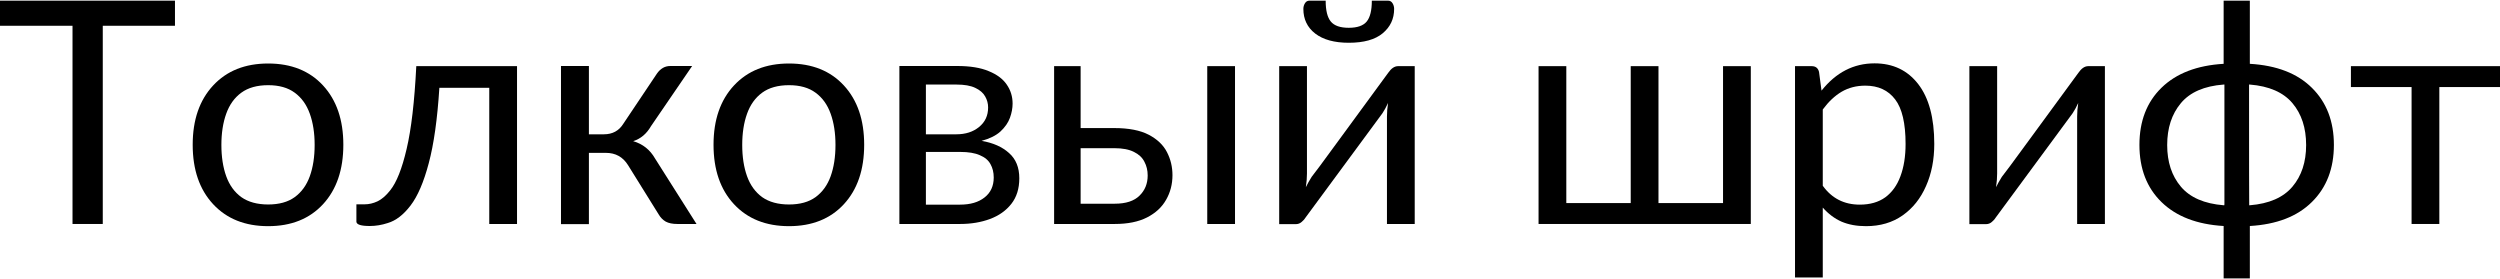
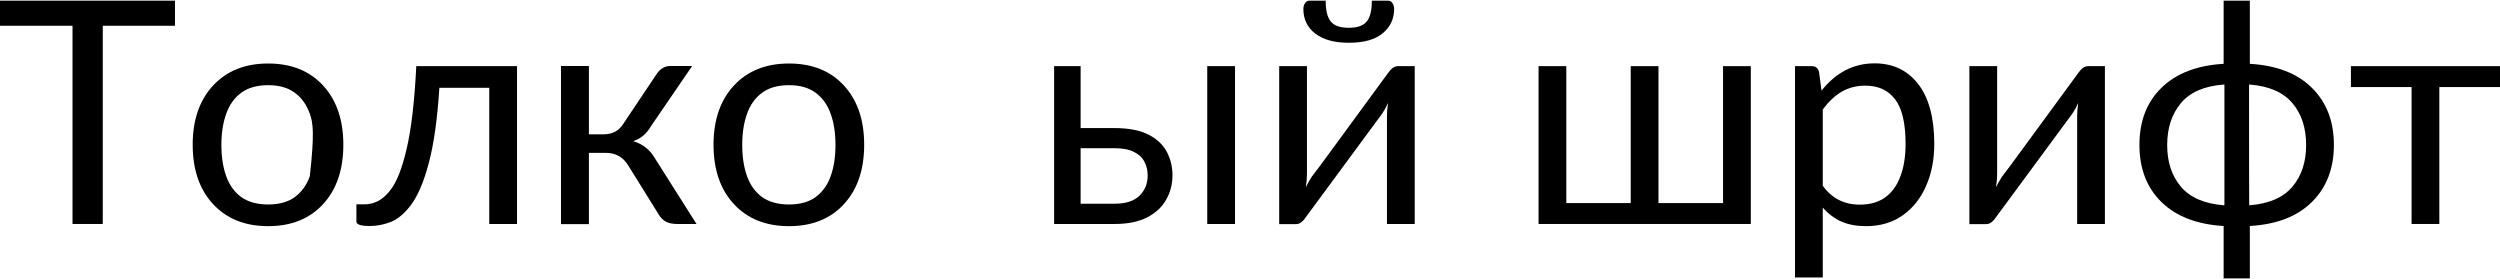
<svg xmlns="http://www.w3.org/2000/svg" width="682" height="76" viewBox="0 0 682 76" fill="none">
  <path d="M28.035 61.1H19.782V7.029H0V0.18H47.732V7.029H28.035V61.1Z" fill="black" />
-   <path d="M73.157 61.696C66.861 61.696 61.855 59.696 58.14 55.697C54.425 51.698 52.567 46.295 52.567 39.489C52.567 32.71 54.425 27.322 58.14 23.323C61.855 19.324 66.861 17.324 73.157 17.324C79.454 17.324 84.445 19.324 88.132 23.323C91.819 27.322 93.663 32.71 93.663 39.489C93.663 46.295 91.819 51.698 88.132 55.697C84.445 59.696 79.454 61.696 73.157 61.696ZM73.157 55.782C76.135 55.782 78.546 55.116 80.389 53.783C82.261 52.422 83.637 50.521 84.516 48.082C85.395 45.643 85.835 42.793 85.835 39.531C85.835 36.298 85.395 33.462 84.516 31.023C83.637 28.555 82.261 26.641 80.389 25.28C78.546 23.918 76.135 23.238 73.157 23.238C70.151 23.238 67.712 23.918 65.84 25.28C63.968 26.641 62.593 28.555 61.714 31.023C60.834 33.462 60.395 36.298 60.395 39.531C60.395 42.793 60.834 45.643 61.714 48.082C62.593 50.521 63.968 52.422 65.84 53.783C67.74 55.116 70.179 55.782 73.157 55.782Z" fill="black" />
+   <path d="M73.157 61.696C66.861 61.696 61.855 59.696 58.14 55.697C54.425 51.698 52.567 46.295 52.567 39.489C52.567 32.71 54.425 27.322 58.14 23.323C61.855 19.324 66.861 17.324 73.157 17.324C79.454 17.324 84.445 19.324 88.132 23.323C91.819 27.322 93.663 32.71 93.663 39.489C93.663 46.295 91.819 51.698 88.132 55.697C84.445 59.696 79.454 61.696 73.157 61.696ZM73.157 55.782C76.135 55.782 78.546 55.116 80.389 53.783C82.261 52.422 83.637 50.521 84.516 48.082C85.835 36.298 85.395 33.462 84.516 31.023C83.637 28.555 82.261 26.641 80.389 25.28C78.546 23.918 76.135 23.238 73.157 23.238C70.151 23.238 67.712 23.918 65.84 25.28C63.968 26.641 62.593 28.555 61.714 31.023C60.834 33.462 60.395 36.298 60.395 39.531C60.395 42.793 60.834 45.643 61.714 48.082C62.593 50.521 63.968 52.422 65.84 53.783C67.74 55.116 70.179 55.782 73.157 55.782Z" fill="black" />
  <path d="M100.885 61.653C98.503 61.653 97.283 61.27 97.226 60.505V55.74H99.481C100.644 55.74 101.807 55.47 102.969 54.931C104.161 54.364 105.324 53.358 106.458 51.911C108.188 49.756 109.677 45.998 110.925 40.637C112.201 35.249 113.08 27.719 113.563 18.047H141.045V61.1H133.472V23.961H119.859C119.32 32.469 118.356 39.319 116.966 44.509C115.605 49.67 113.945 53.528 111.988 56.08C110.06 58.604 107.989 60.193 105.777 60.845C104.132 61.384 102.502 61.653 100.885 61.653Z" fill="black" />
  <path d="M160.653 61.143H153.038V18.005H160.653V36.638H164.738C167.092 36.638 168.864 35.674 170.055 33.745L179.202 20.09C180.166 18.7 181.386 18.005 182.861 18.005H188.816L177.585 34.426C176.394 36.497 174.777 37.858 172.735 38.51C175.345 39.276 177.33 40.85 178.691 43.232L190.008 61.1H184.775C183.47 61.1 182.421 60.888 181.627 60.462C180.833 60.008 180.18 59.342 179.67 58.463L171.332 45.062C169.942 42.821 167.928 41.701 165.291 41.701H160.653V61.143Z" fill="black" />
  <path d="M215.242 61.696C208.946 61.696 203.94 59.696 200.224 55.697C196.509 51.698 194.651 46.295 194.651 39.489C194.651 32.71 196.509 27.322 200.224 23.323C203.94 19.324 208.946 17.324 215.242 17.324C221.538 17.324 226.53 19.324 230.217 23.323C233.904 27.322 235.747 32.71 235.747 39.489C235.747 46.295 233.904 51.698 230.217 55.697C226.53 59.696 221.538 61.696 215.242 61.696ZM215.242 55.782C218.22 55.782 220.63 55.116 222.474 53.783C224.346 52.422 225.721 50.521 226.601 48.082C227.48 45.643 227.919 42.793 227.919 39.531C227.919 36.298 227.48 33.462 226.601 31.023C225.721 28.555 224.346 26.641 222.474 25.28C220.63 23.918 218.22 23.238 215.242 23.238C212.235 23.238 209.796 23.918 207.925 25.28C206.053 26.641 204.677 28.555 203.798 31.023C202.919 33.462 202.479 36.298 202.479 39.531C202.479 42.793 202.919 45.643 203.798 48.082C204.677 50.521 206.053 52.422 207.925 53.783C209.825 55.116 212.264 55.782 215.242 55.782Z" fill="black" />
-   <path d="M261.943 61.1H245.352V18.005H261.135C264.652 18.005 267.516 18.473 269.728 19.409C271.969 20.316 273.614 21.55 274.663 23.11C275.713 24.642 276.237 26.357 276.237 28.258C276.237 29.506 275.996 30.796 275.514 32.129C275.032 33.462 274.167 34.71 272.919 35.873C271.7 36.979 269.984 37.83 267.771 38.425C270.92 38.964 273.415 40.07 275.259 41.743C277.131 43.388 278.067 45.686 278.067 48.635C278.067 51.443 277.343 53.769 275.897 55.612C274.451 57.456 272.508 58.831 270.069 59.739C267.63 60.646 264.921 61.1 261.943 61.1ZM261.901 55.825C264.708 55.825 266.935 55.173 268.58 53.868C270.253 52.563 271.09 50.748 271.09 48.423C271.09 47.033 270.792 45.813 270.196 44.764C269.629 43.715 268.665 42.906 267.304 42.339C265.971 41.743 264.184 41.446 261.943 41.446H252.584V55.825H261.901ZM260.88 36.638C263.404 36.638 265.474 35.972 267.091 34.639C268.736 33.306 269.558 31.533 269.558 29.321C269.558 28.243 269.289 27.237 268.75 26.301C268.211 25.336 267.304 24.556 266.027 23.961C264.779 23.365 263.078 23.067 260.922 23.067H252.584V36.638H260.88Z" fill="black" />
  <path d="M304.111 61.1H287.562V18.047H294.794V34.937H303.94C307.911 34.937 311.059 35.547 313.385 36.766C315.71 37.986 317.37 39.574 318.362 41.531C319.355 43.459 319.851 45.544 319.851 47.785C319.851 50.252 319.27 52.492 318.107 54.506C316.972 56.52 315.242 58.122 312.917 59.313C310.591 60.505 307.656 61.1 304.111 61.1ZM336.911 61.1H329.338V18.047H336.911V61.1ZM304.111 55.57C307.145 55.57 309.4 54.832 310.875 53.358C312.35 51.911 313.087 50.082 313.087 47.87C313.087 46.48 312.789 45.232 312.194 44.126C311.626 42.991 310.676 42.098 309.343 41.446C308.01 40.765 306.223 40.425 303.983 40.425H294.794V55.57H304.111Z" fill="black" />
  <path d="M353.517 61.143H348.965V18.047H356.538V47.359C356.538 48.493 356.439 49.727 356.24 51.06C356.637 50.238 357.162 49.302 357.814 48.252C358.325 47.657 360.764 44.367 365.131 38.383C368.308 34.015 372.817 27.86 378.66 19.919C379.511 18.671 380.418 18.047 381.383 18.047H385.935V61.1H378.362V31.789C378.362 30.626 378.461 29.392 378.66 28.087C378.149 29.194 377.639 30.129 377.128 30.895C376.646 31.576 374.42 34.596 370.449 39.957C366.479 45.317 361.742 51.741 356.24 59.228C355.956 59.711 355.574 60.15 355.091 60.547C354.638 60.944 354.113 61.143 353.517 61.143ZM367.939 11.666C364.025 11.666 360.976 10.829 358.793 9.156C356.637 7.483 355.559 5.242 355.559 2.434C355.559 1.867 355.701 1.357 355.985 0.903C356.268 0.421 356.68 0.18 357.219 0.18H361.643C361.643 2.846 362.111 4.746 363.047 5.88C363.983 7.015 365.614 7.582 367.939 7.582C370.265 7.582 371.896 7.015 372.832 5.88C373.767 4.746 374.235 2.846 374.235 0.18H378.66C379.199 0.18 379.61 0.421 379.894 0.903C380.177 1.357 380.319 1.867 380.319 2.434C380.319 5.129 379.284 7.341 377.213 9.071C375.143 10.801 372.052 11.666 367.939 11.666Z" fill="black" />
  <path d="M477.618 61.1H419.718V18.047H427.29V55.4H444.86V18.047H452.433V55.4H470.045V18.047H477.618V61.1Z" fill="black" />
  <path d="M497.252 75.692H489.68V18.047H494.232C495.31 18.047 495.976 18.572 496.231 19.622L496.912 24.727C500.854 19.763 505.676 17.282 511.376 17.282C516.396 17.282 520.367 19.168 523.288 22.94C526.209 26.712 527.67 32.157 527.67 39.276C527.67 43.559 526.918 47.387 525.415 50.762C523.94 54.137 521.813 56.803 519.034 58.76C516.255 60.717 512.922 61.696 509.036 61.696C506.512 61.696 504.286 61.285 502.357 60.462C500.457 59.611 498.755 58.335 497.252 56.633V75.692ZM507.335 55.825C510.143 55.825 512.468 55.158 514.312 53.825C516.155 52.464 517.531 50.55 518.438 48.082C519.374 45.586 519.842 42.651 519.842 39.276C519.842 33.632 518.892 29.576 516.992 27.109C515.092 24.613 512.383 23.365 508.866 23.365C506.456 23.365 504.3 23.918 502.4 25.024C500.528 26.131 498.812 27.747 497.252 29.874V50.677C499.72 54.109 503.081 55.825 507.335 55.825Z" fill="black" />
  <path d="M541.8 61.143H537.248V18.047H544.82V47.359C544.82 48.493 544.721 49.727 544.523 51.06C544.92 50.238 545.445 49.302 546.097 48.252C546.607 47.657 549.046 44.367 553.414 38.383C556.591 34.015 561.1 27.86 566.943 19.919C567.793 18.671 568.701 18.047 569.665 18.047H574.217V61.1H566.645V31.789C566.645 30.626 566.744 29.392 566.943 28.087C566.432 29.194 565.921 30.129 565.411 30.895C564.929 31.576 562.703 34.596 558.732 39.957C554.761 45.317 550.025 51.741 544.523 59.228C544.239 59.711 543.856 60.15 543.374 60.547C542.92 60.944 542.396 61.143 541.8 61.143Z" fill="black" />
  <path d="M613.756 75.947H606.608V61.653C599.348 61.228 593.704 59.058 589.677 55.144C585.649 51.23 583.636 46.026 583.636 39.531C583.636 33.036 585.649 27.832 589.677 23.918C593.704 20.004 599.348 17.835 606.608 17.409V0.18H613.756V17.409C621.073 17.835 626.717 20.019 630.687 23.961C634.686 27.903 636.686 33.093 636.686 39.531C636.686 45.969 634.686 51.16 630.687 55.102C626.717 59.044 621.073 61.228 613.756 61.653V75.947ZM606.779 55.995L606.821 55.74V23.067H606.608C601.333 23.465 597.448 25.152 594.952 28.13C592.456 31.108 591.208 34.922 591.208 39.574C591.208 44.197 592.456 47.983 594.952 50.933C597.448 53.882 601.333 55.57 606.608 55.995H606.779ZM613.756 55.995C619.003 55.57 622.874 53.882 625.37 50.933C627.865 47.983 629.113 44.197 629.113 39.574C629.113 34.894 627.865 31.079 625.37 28.13C622.874 25.18 619.003 23.493 613.756 23.067H613.543C613.543 44.764 613.557 55.74 613.585 55.995H613.756Z" fill="black" />
  <path d="M665.451 61.1H657.878V23.748H641.33V18.047H682V23.748H665.451V61.1Z" fill="black" />
</svg>